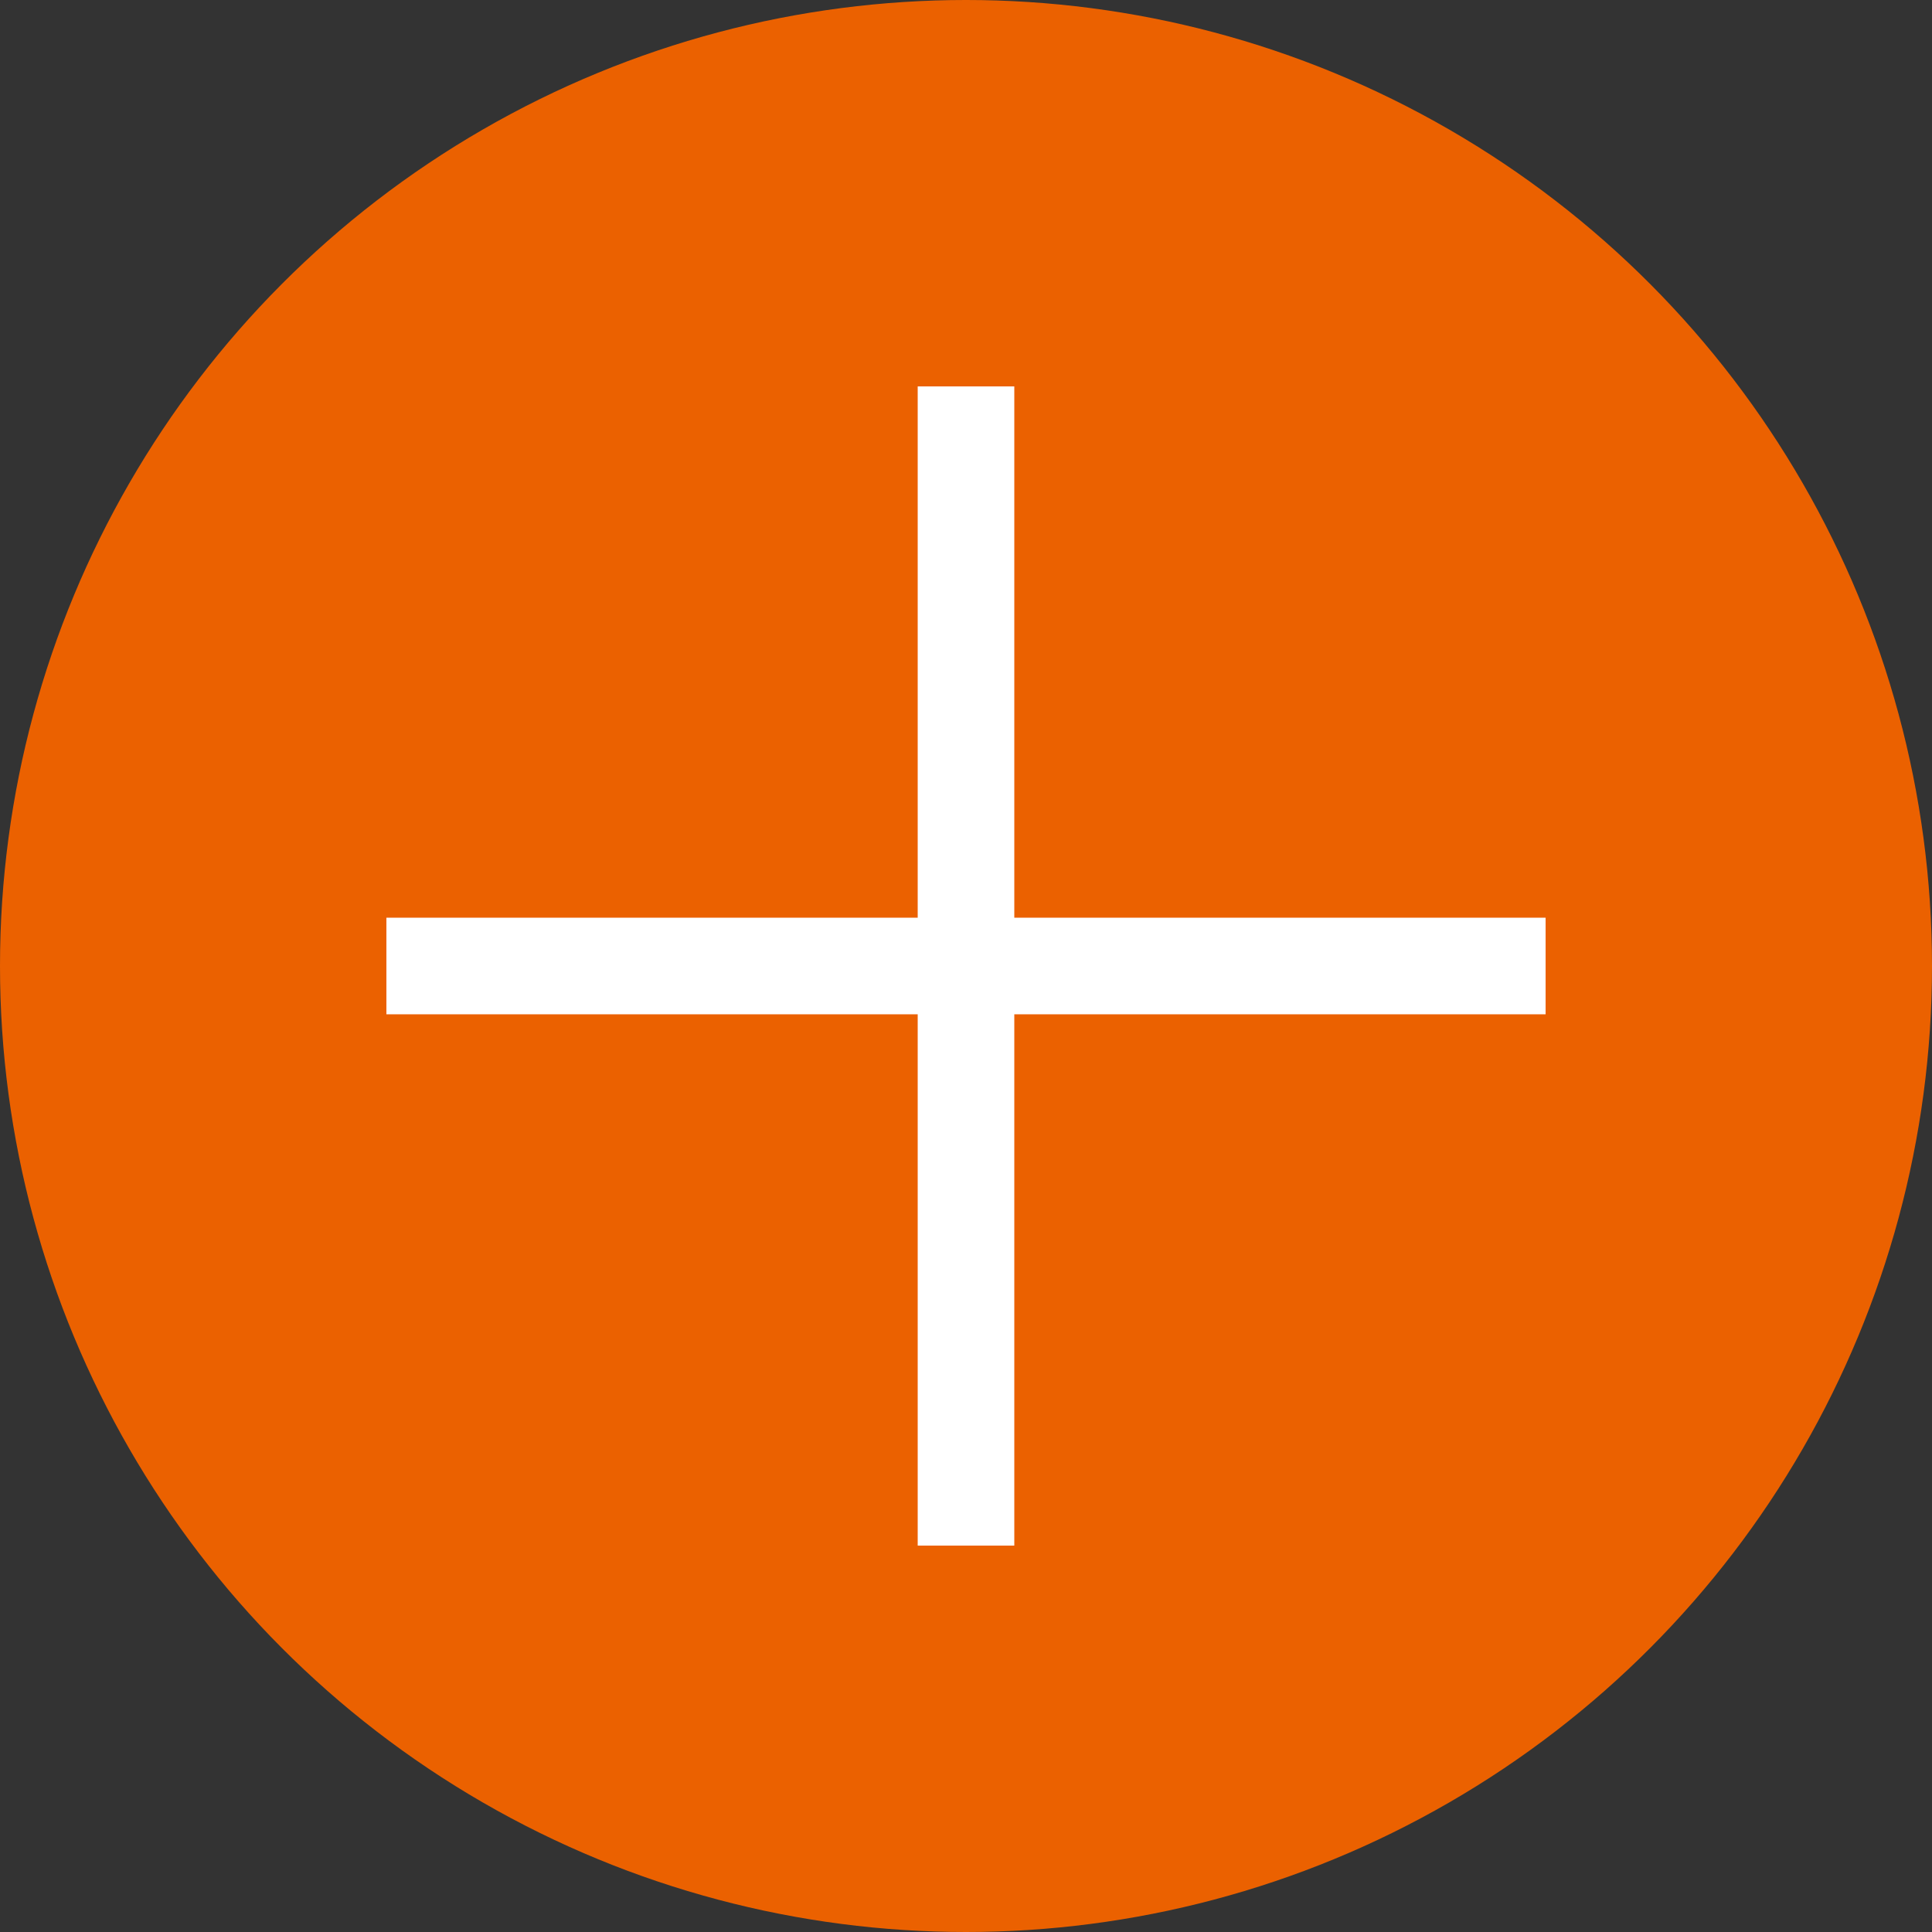
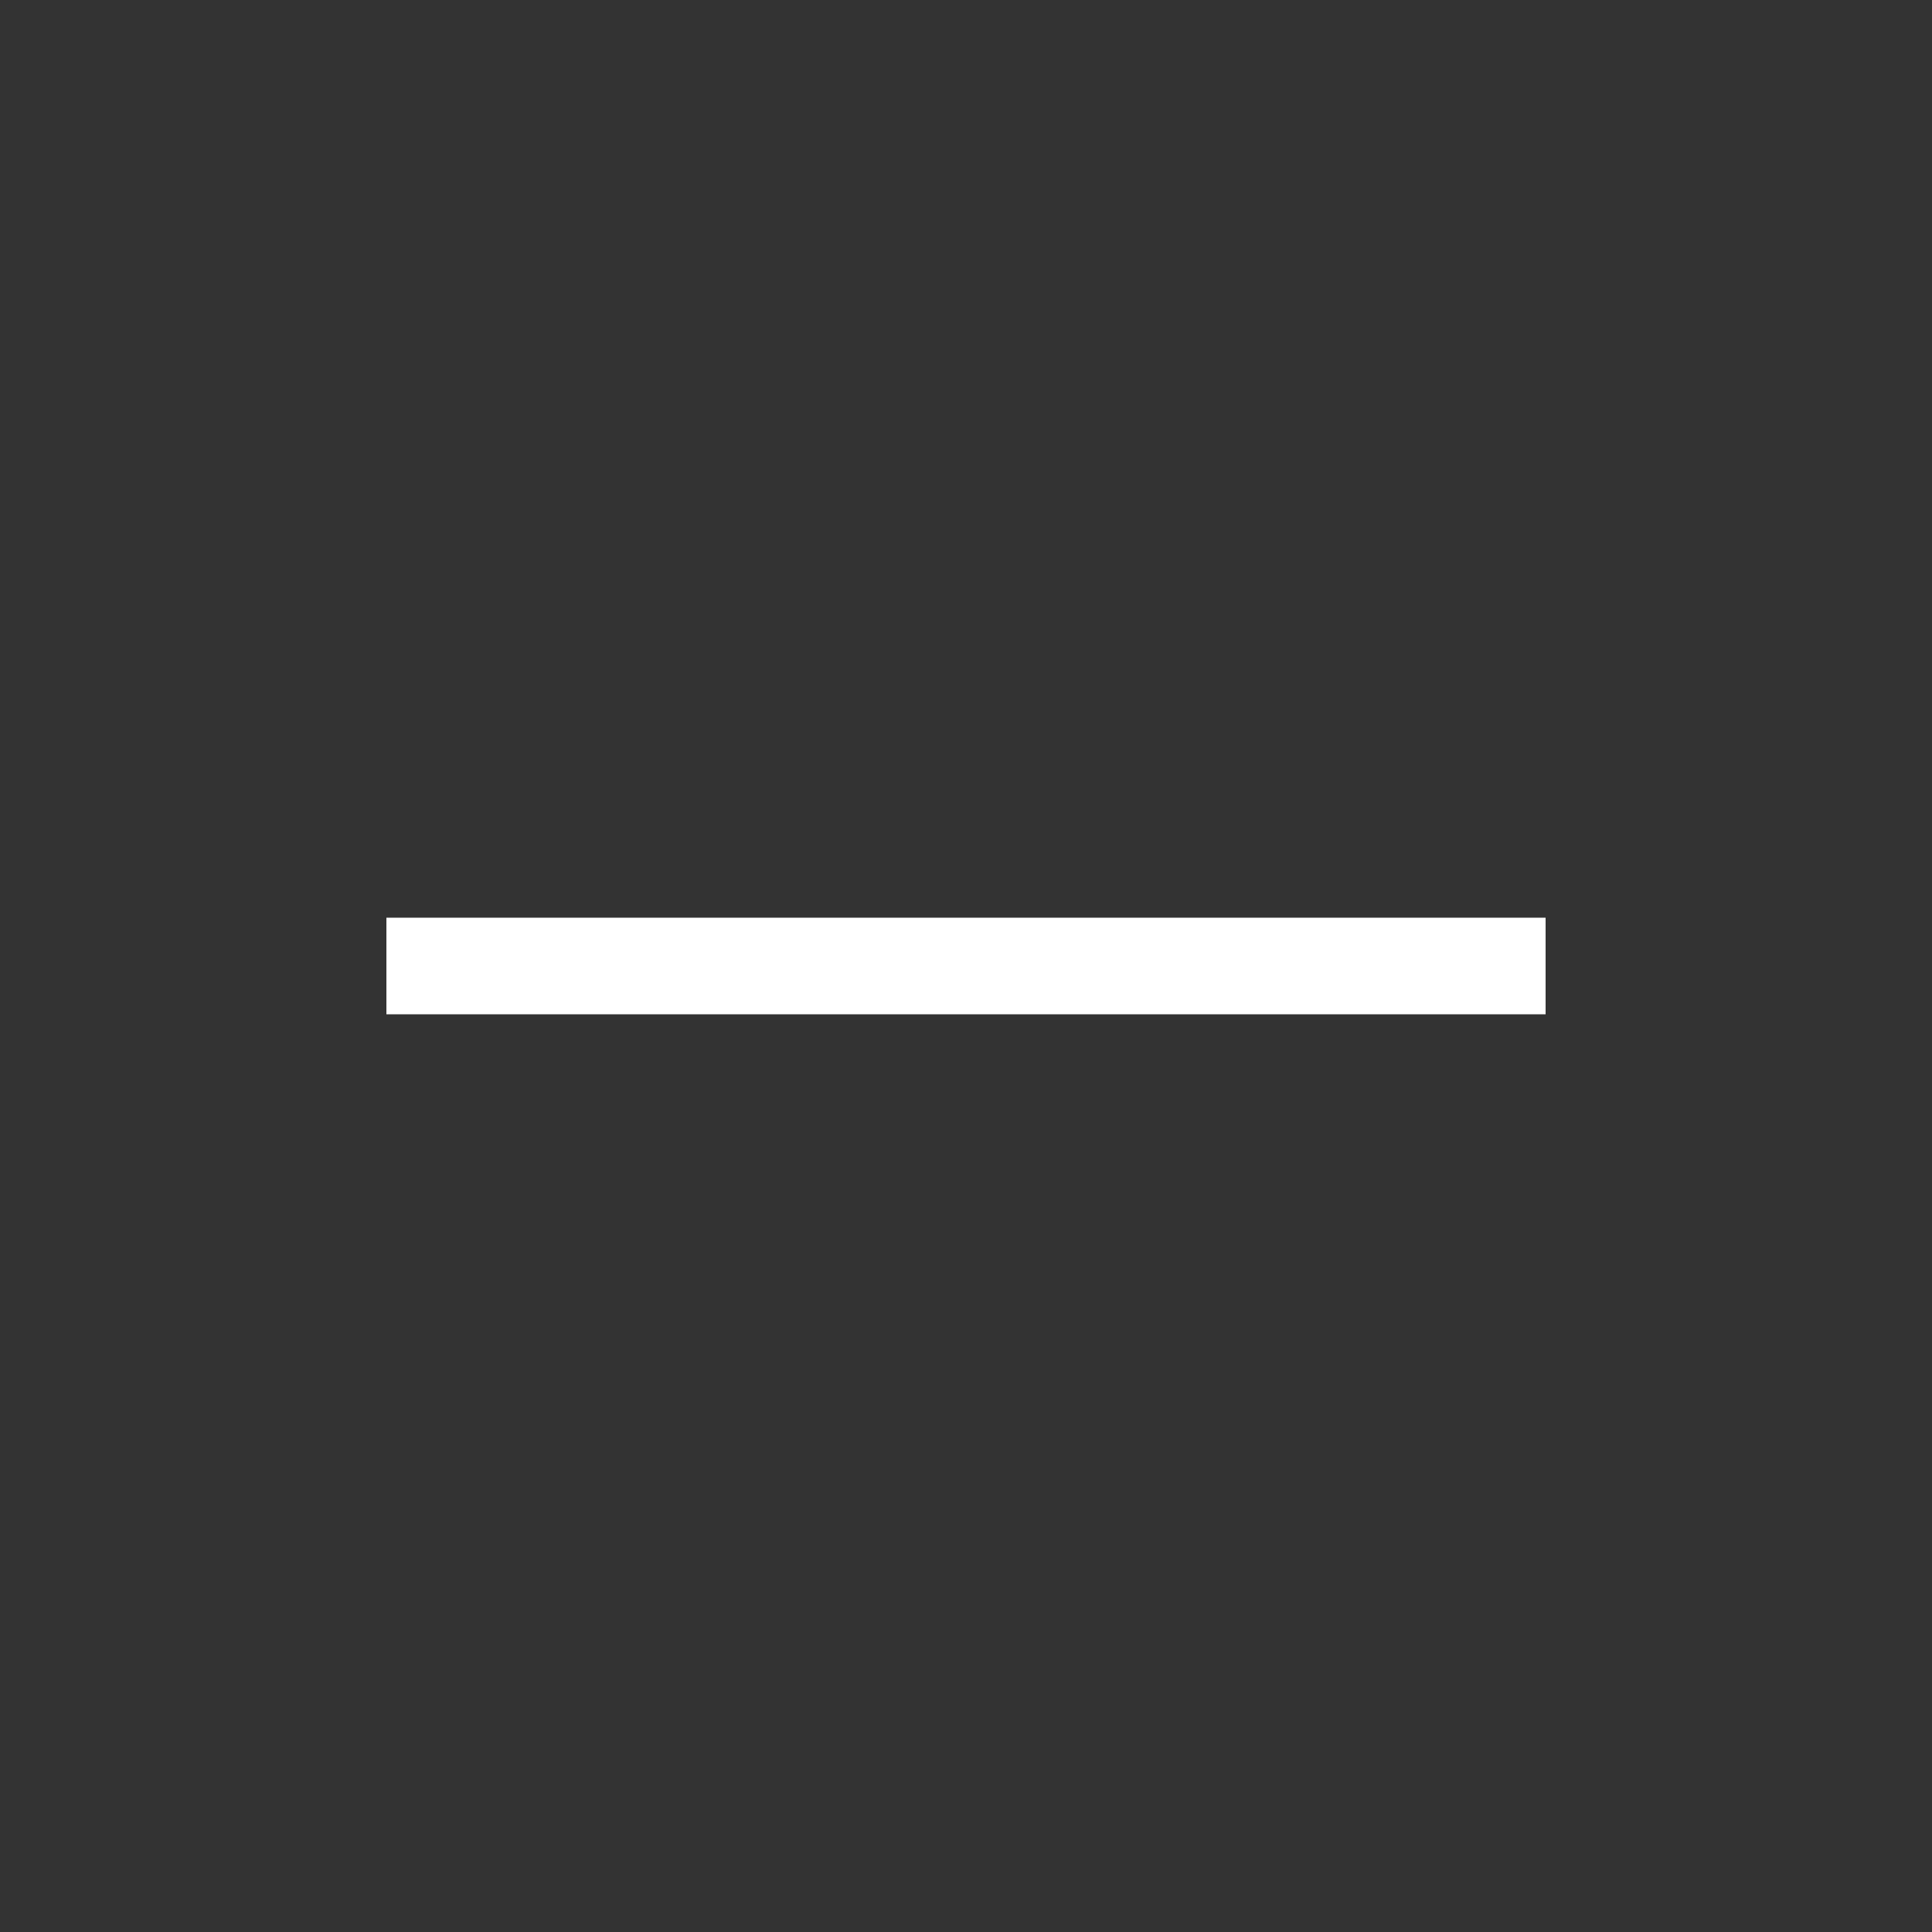
<svg xmlns="http://www.w3.org/2000/svg" id="グループ_22" data-name="グループ 22" width="40" height="40" viewBox="0 0 40 40">
  <rect x="0" y="0" width="40" height="40" fill="#333333" stroke="none" />
  <defs>
    <style>
      .cls-1 {
        fill: #eb6100;
      }

      .cls-2 {
        fill: #fff;
        fill-rule: evenodd;
      }
    </style>
  </defs>
-   <circle id="楕円形_1" data-name="楕円形 1" class="cls-1" cx="20" cy="20" r="20" />
-   <path id="線_1" data-name="線 1" class="cls-2" d="M1215,1272h2v24h-2v-24Z" transform="translate(-1196 -1264)" />
  <path id="線_1-2" data-name="線 1" class="cls-2" d="M1204,1285v-2h24v2h-24Z" transform="translate(-1196 -1264)" />
</svg>